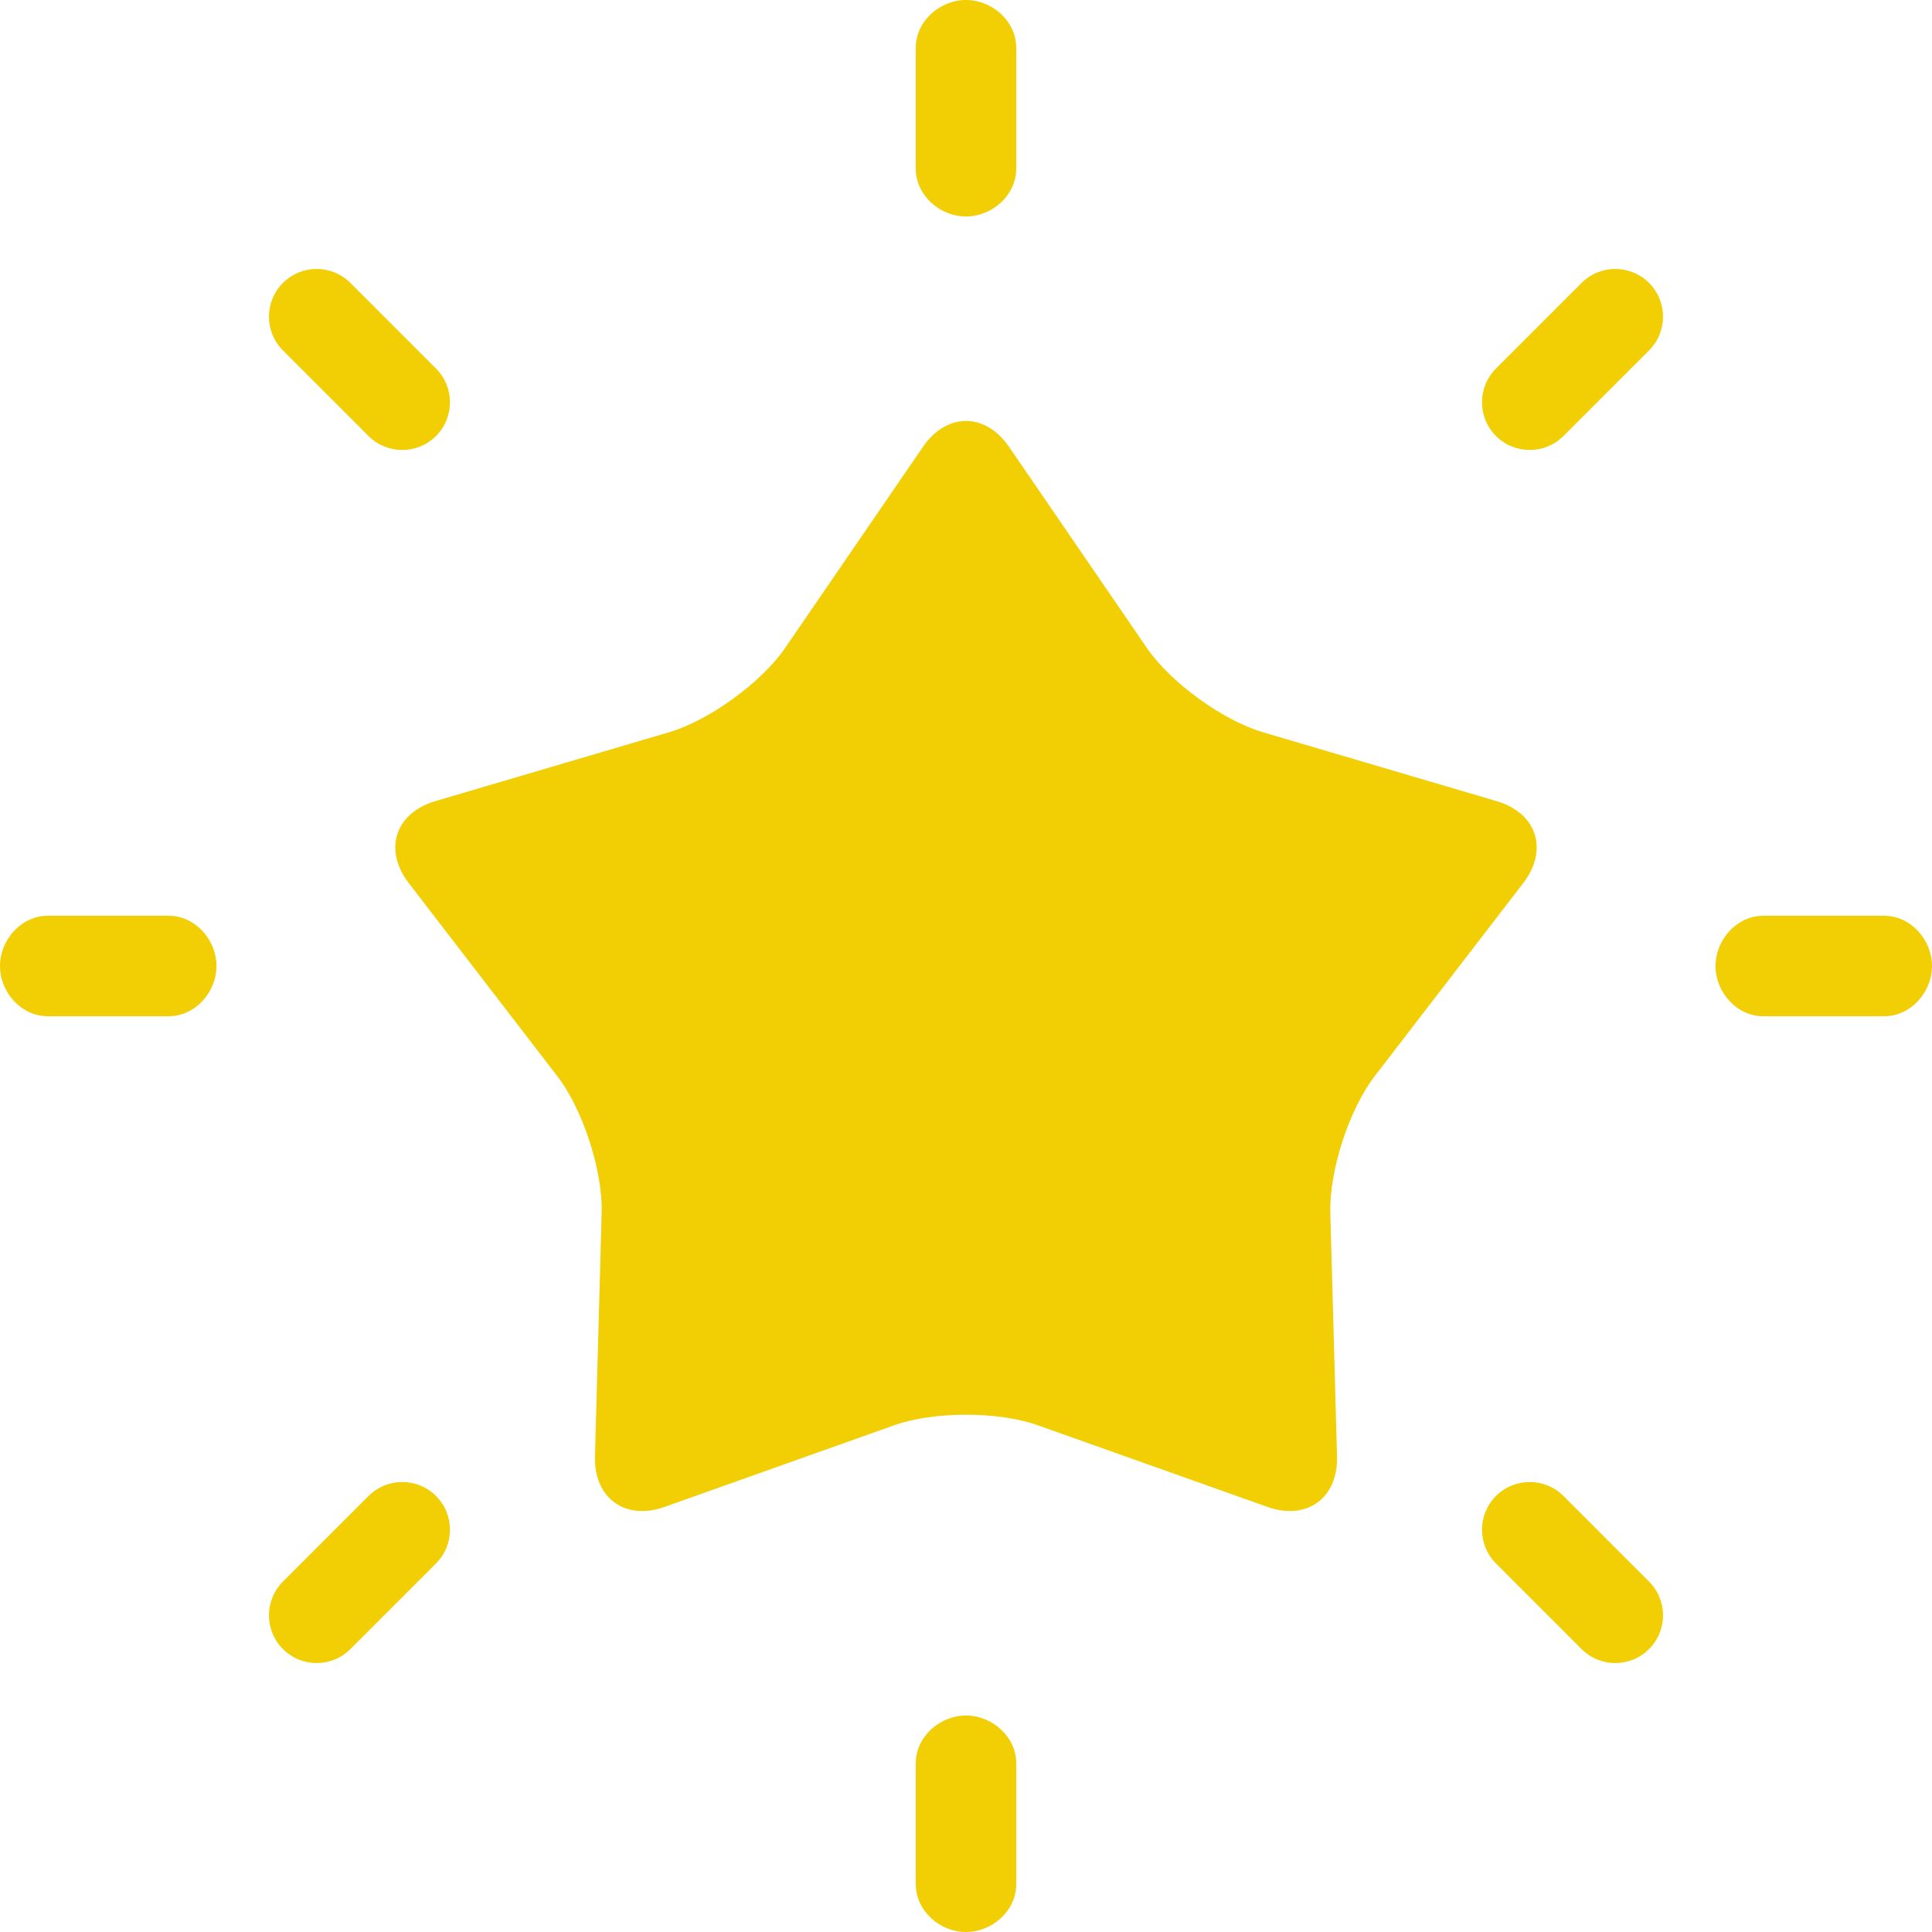
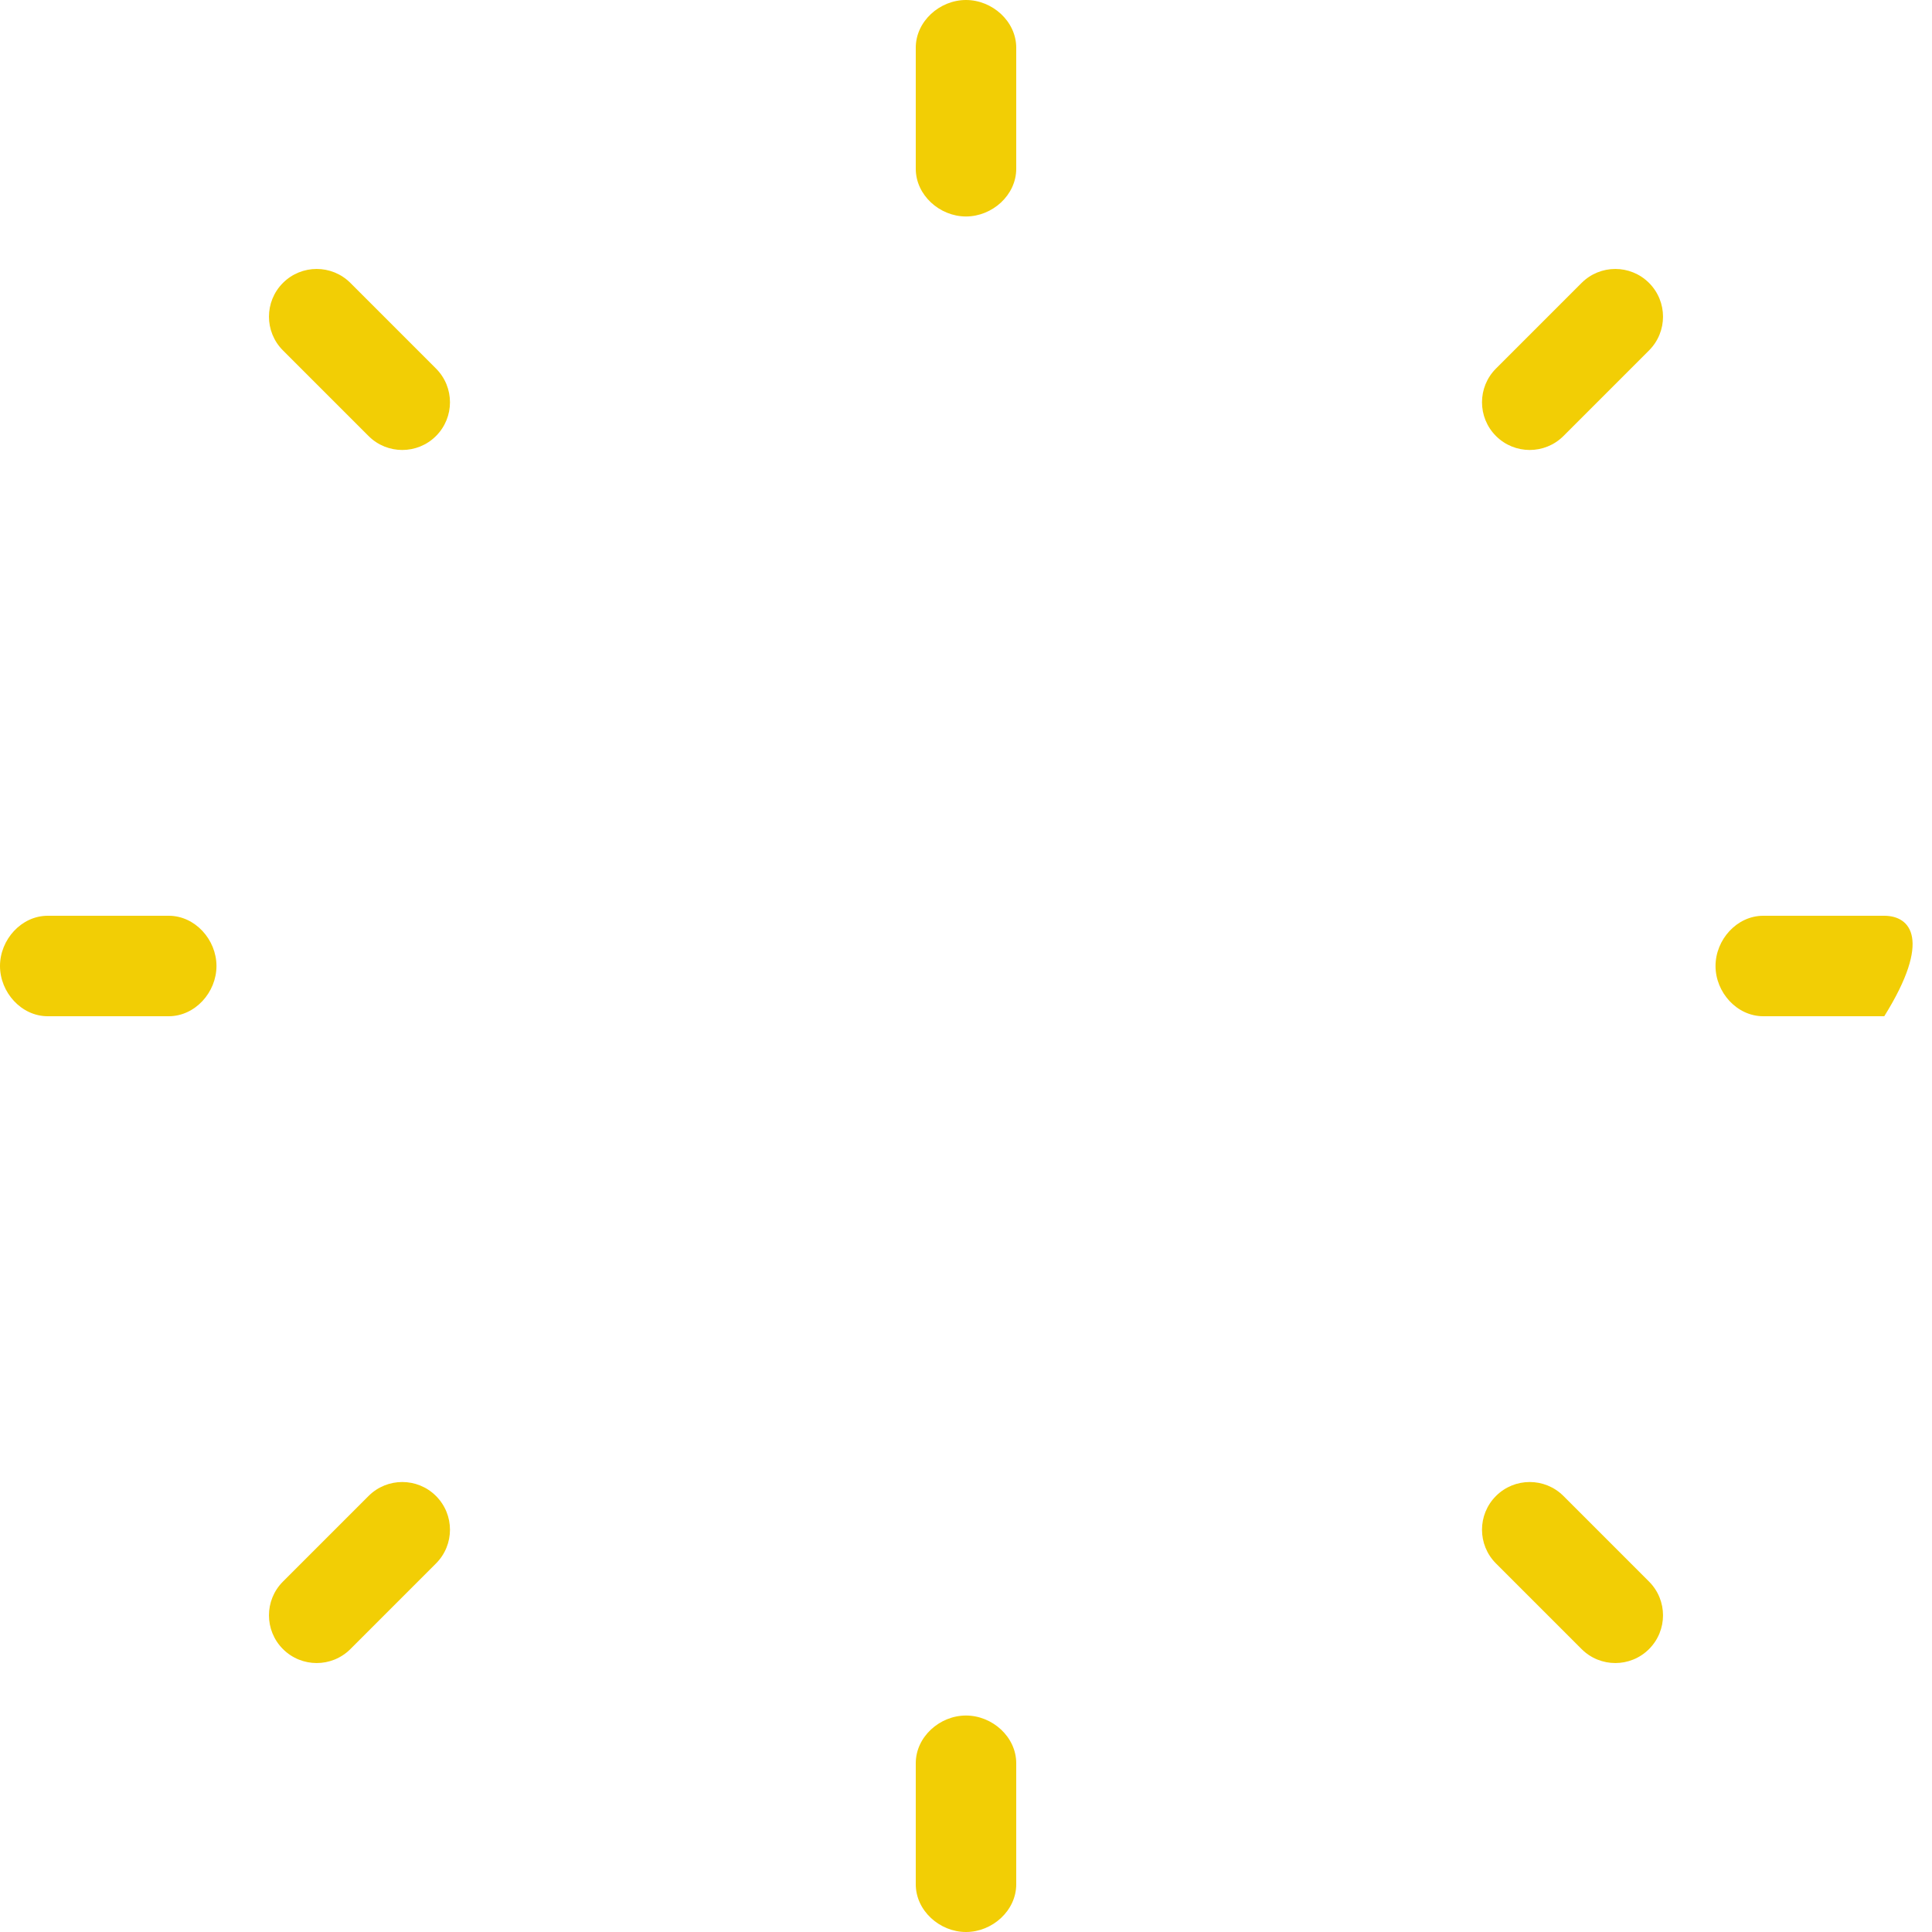
<svg xmlns="http://www.w3.org/2000/svg" height="500.0" preserveAspectRatio="xMidYMid meet" version="1.0" viewBox="0.0 0.0 500.0 500.0" width="500.0" zoomAndPan="magnify">
  <g fill="#f2ce05" id="change1_1">
    <path d="M 249.996 56.023 C 256.816 56.023 263 50.496 263 43.676 L 263 12.348 C 263 5.527 256.816 0 249.996 0 C 243.18 0 237 5.527 237 12.348 L 237 43.676 C 237 50.496 243.18 56.023 249.996 56.023" fill="inherit" />
    <path d="M 249.996 443.977 C 243.18 443.977 237 449.504 237 456.324 L 237 487.656 C 237 494.473 243.18 500 249.996 500 C 256.816 500 263 494.473 263 487.656 L 263 456.324 C 263 449.504 256.816 443.977 249.996 443.977" fill="inherit" />
-     <path d="M 487.648 237 L 456.32 237 C 449.504 237 443.977 243.184 443.977 250 C 443.977 256.816 449.504 263 456.32 263 L 487.648 263 C 494.469 263 499.996 256.816 499.996 250 C 499.996 243.184 494.469 237 487.648 237" fill="inherit" />
+     <path d="M 487.648 237 L 456.32 237 C 449.504 237 443.977 243.184 443.977 250 C 443.977 256.816 449.504 263 456.32 263 L 487.648 263 C 499.996 243.184 494.469 237 487.648 237" fill="inherit" />
    <path d="M 43.676 237 L 12.344 237 C 5.527 237 0 243.184 0 250 C 0 256.816 5.527 263 12.344 263 L 43.676 263 C 50.492 263 56.023 256.816 56.023 250 C 56.023 243.184 50.492 237 43.676 237" fill="inherit" />
    <path d="M 409.312 73.223 L 387.156 95.379 C 382.336 100.199 382.336 108.016 387.156 112.84 C 389.566 115.25 392.73 116.453 395.887 116.453 C 399.047 116.453 402.211 115.25 404.621 112.84 L 426.773 90.684 C 431.594 85.863 431.594 78.047 426.773 73.223 C 421.953 68.398 414.133 68.398 409.312 73.223" fill="inherit" />
    <path d="M 95.379 387.16 L 73.223 409.316 C 68.402 414.137 68.402 421.953 73.223 426.777 C 75.633 429.188 78.793 430.395 81.953 430.395 C 85.113 430.395 88.273 429.188 90.684 426.777 L 112.836 404.621 C 117.66 399.801 117.66 391.984 112.836 387.16 C 108.02 382.34 100.195 382.34 95.379 387.16" fill="inherit" />
    <path d="M 404.621 387.16 C 399.801 382.34 391.977 382.34 387.156 387.16 C 382.336 391.984 382.336 399.801 387.156 404.621 L 409.312 426.777 C 411.723 429.188 414.883 430.395 418.043 430.395 C 421.203 430.395 424.363 429.188 426.773 426.777 C 431.594 421.953 431.594 414.137 426.773 409.316 L 404.621 387.16" fill="inherit" />
    <path d="M 95.379 112.84 C 97.785 115.25 100.949 116.453 104.105 116.453 C 107.266 116.453 110.43 115.25 112.836 112.84 C 117.66 108.016 117.66 100.199 112.836 95.379 L 90.684 73.223 C 85.863 68.398 78.039 68.398 73.223 73.223 C 68.402 78.047 68.402 85.863 73.223 90.684 L 95.379 112.84" fill="inherit" />
-     <path d="M 394.219 228.535 C 400.832 219.941 397.73 210.398 387.332 207.336 L 326.848 189.508 C 316.445 186.441 302.922 176.613 296.793 167.672 L 261.145 115.652 C 255.012 106.711 244.984 106.711 238.855 115.652 L 203.203 167.672 C 197.074 176.613 183.551 186.441 173.148 189.508 L 112.664 207.336 C 102.266 210.398 99.164 219.941 105.777 228.535 L 144.23 278.512 C 150.844 287.105 156.008 303.004 155.711 313.844 L 153.977 376.879 C 153.68 387.719 161.793 393.613 172.008 389.98 L 231.422 368.852 C 241.641 365.219 258.355 365.219 268.574 368.852 L 327.988 389.98 C 338.203 393.613 346.316 387.719 346.02 376.879 L 344.285 313.844 C 343.988 303.004 349.152 287.105 355.766 278.512 L 394.219 228.535" fill="inherit" />
  </g>
</svg>